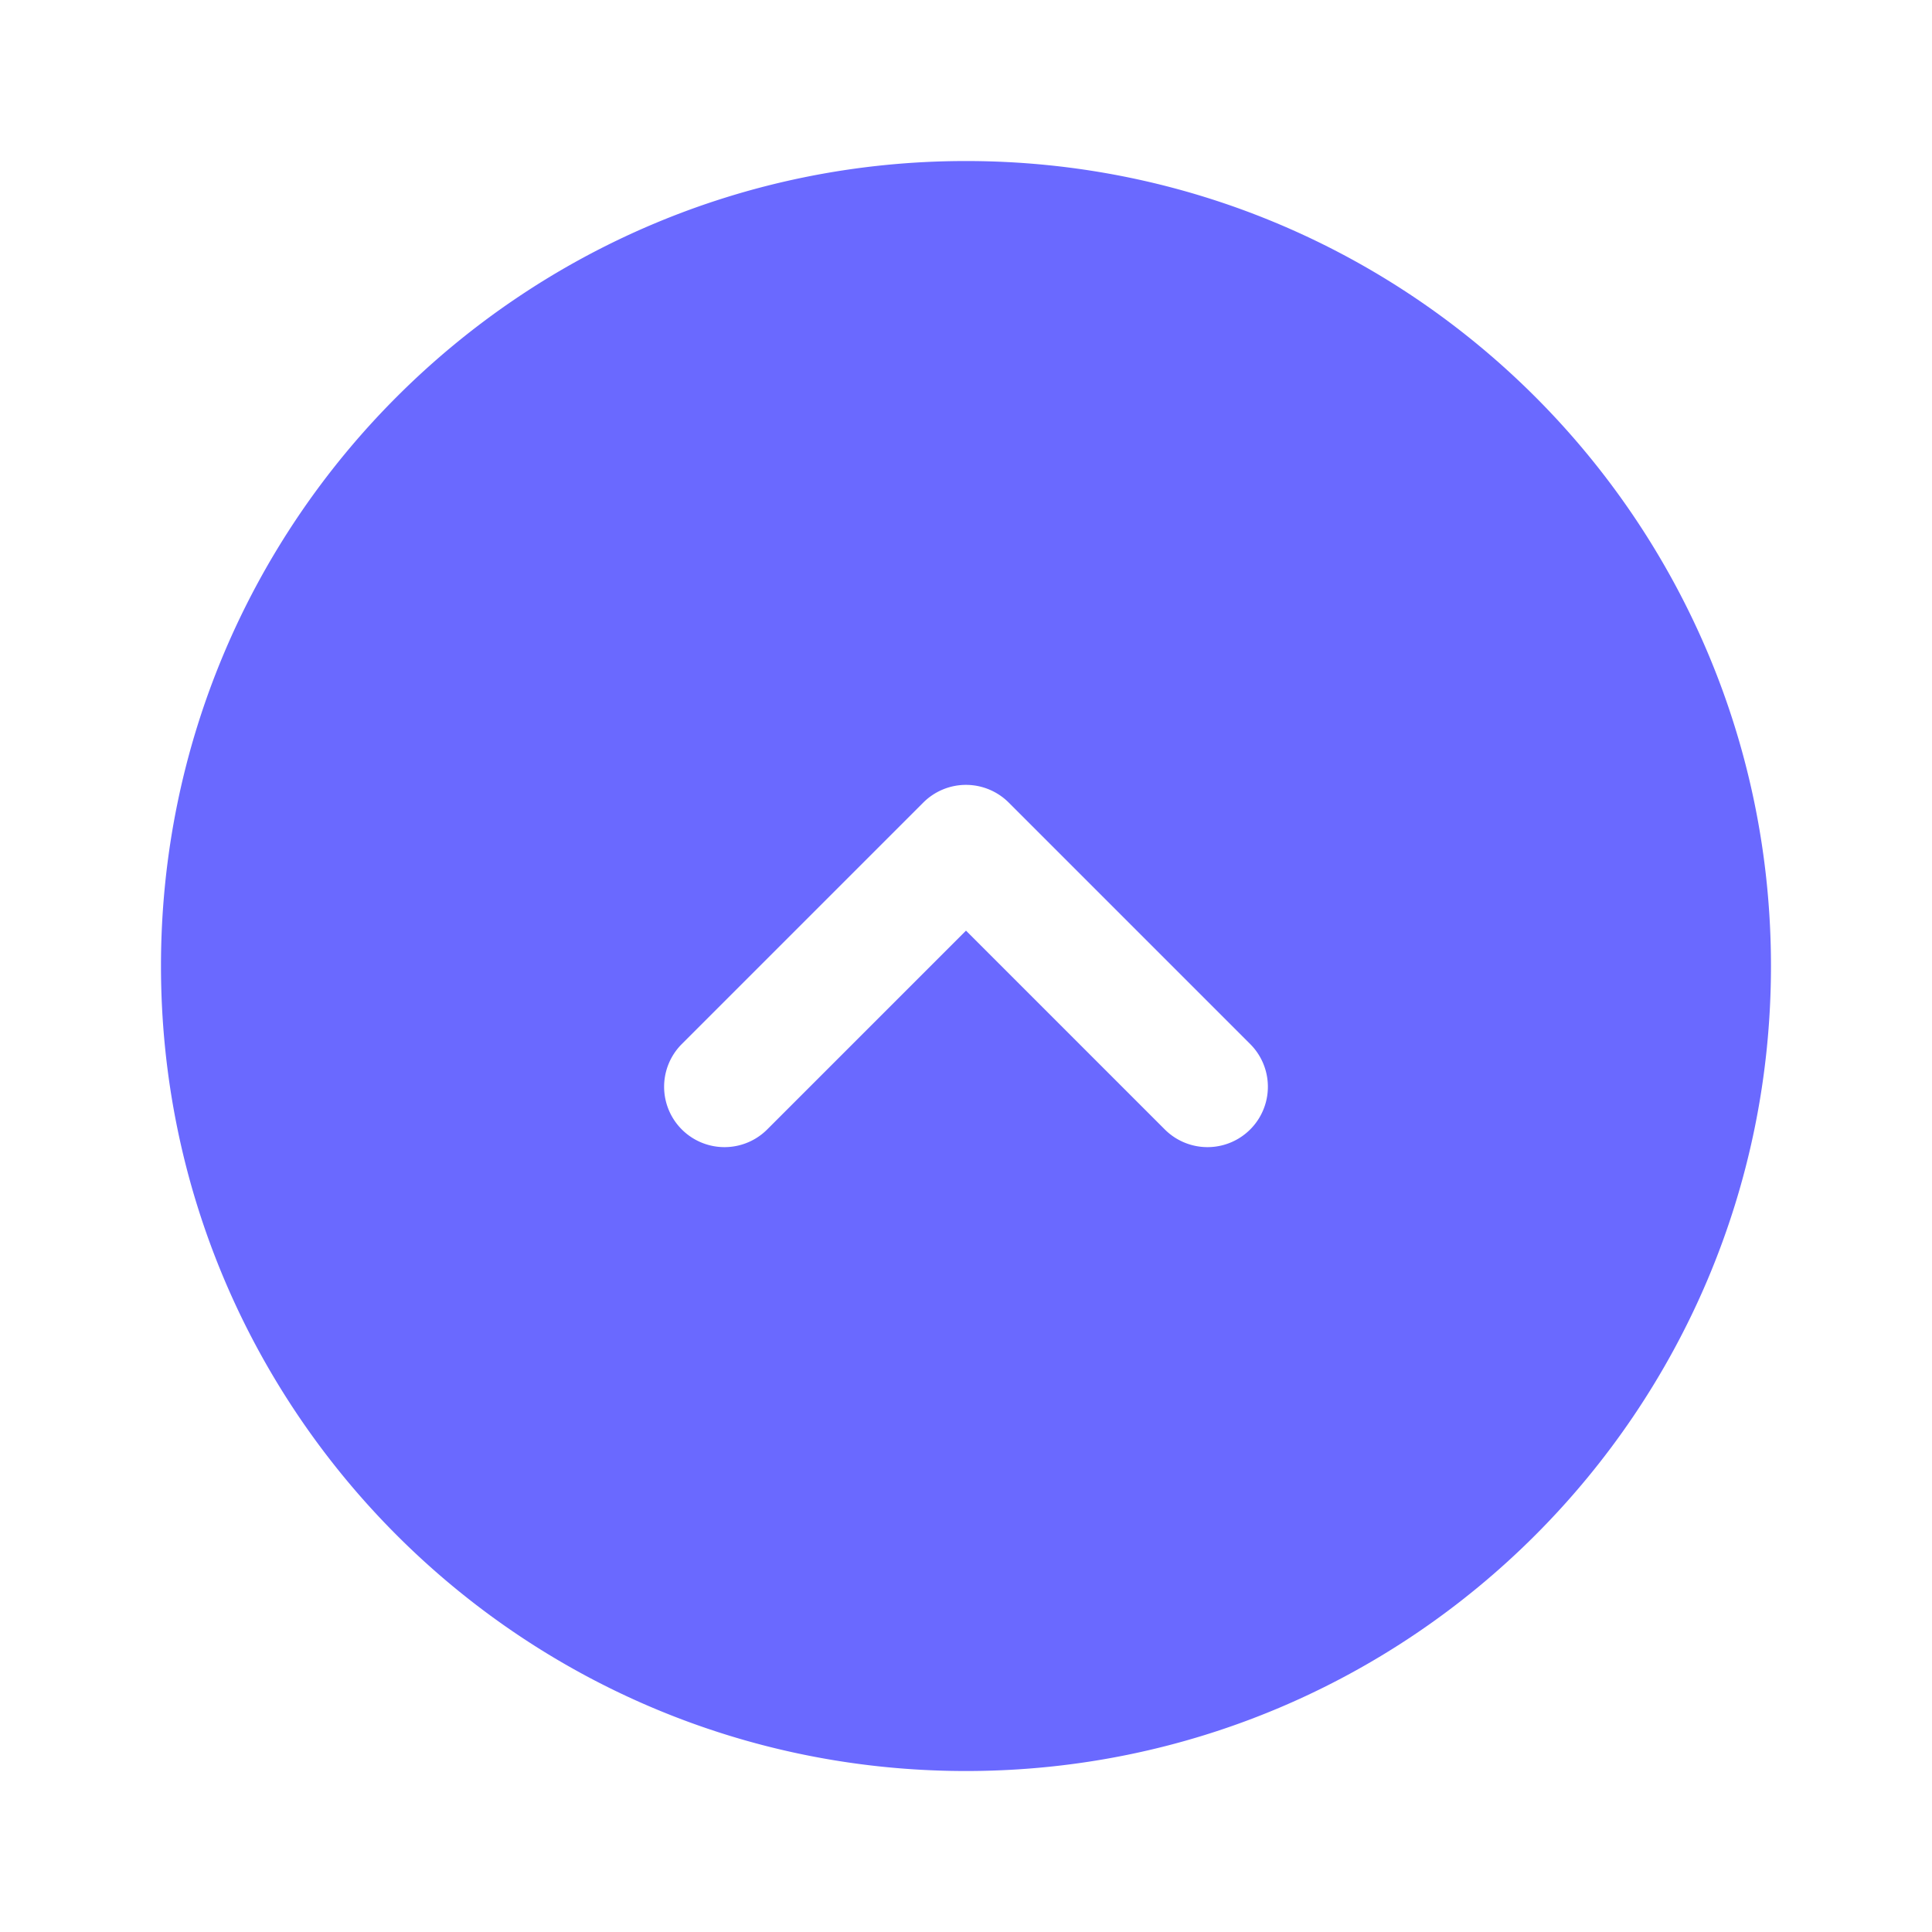
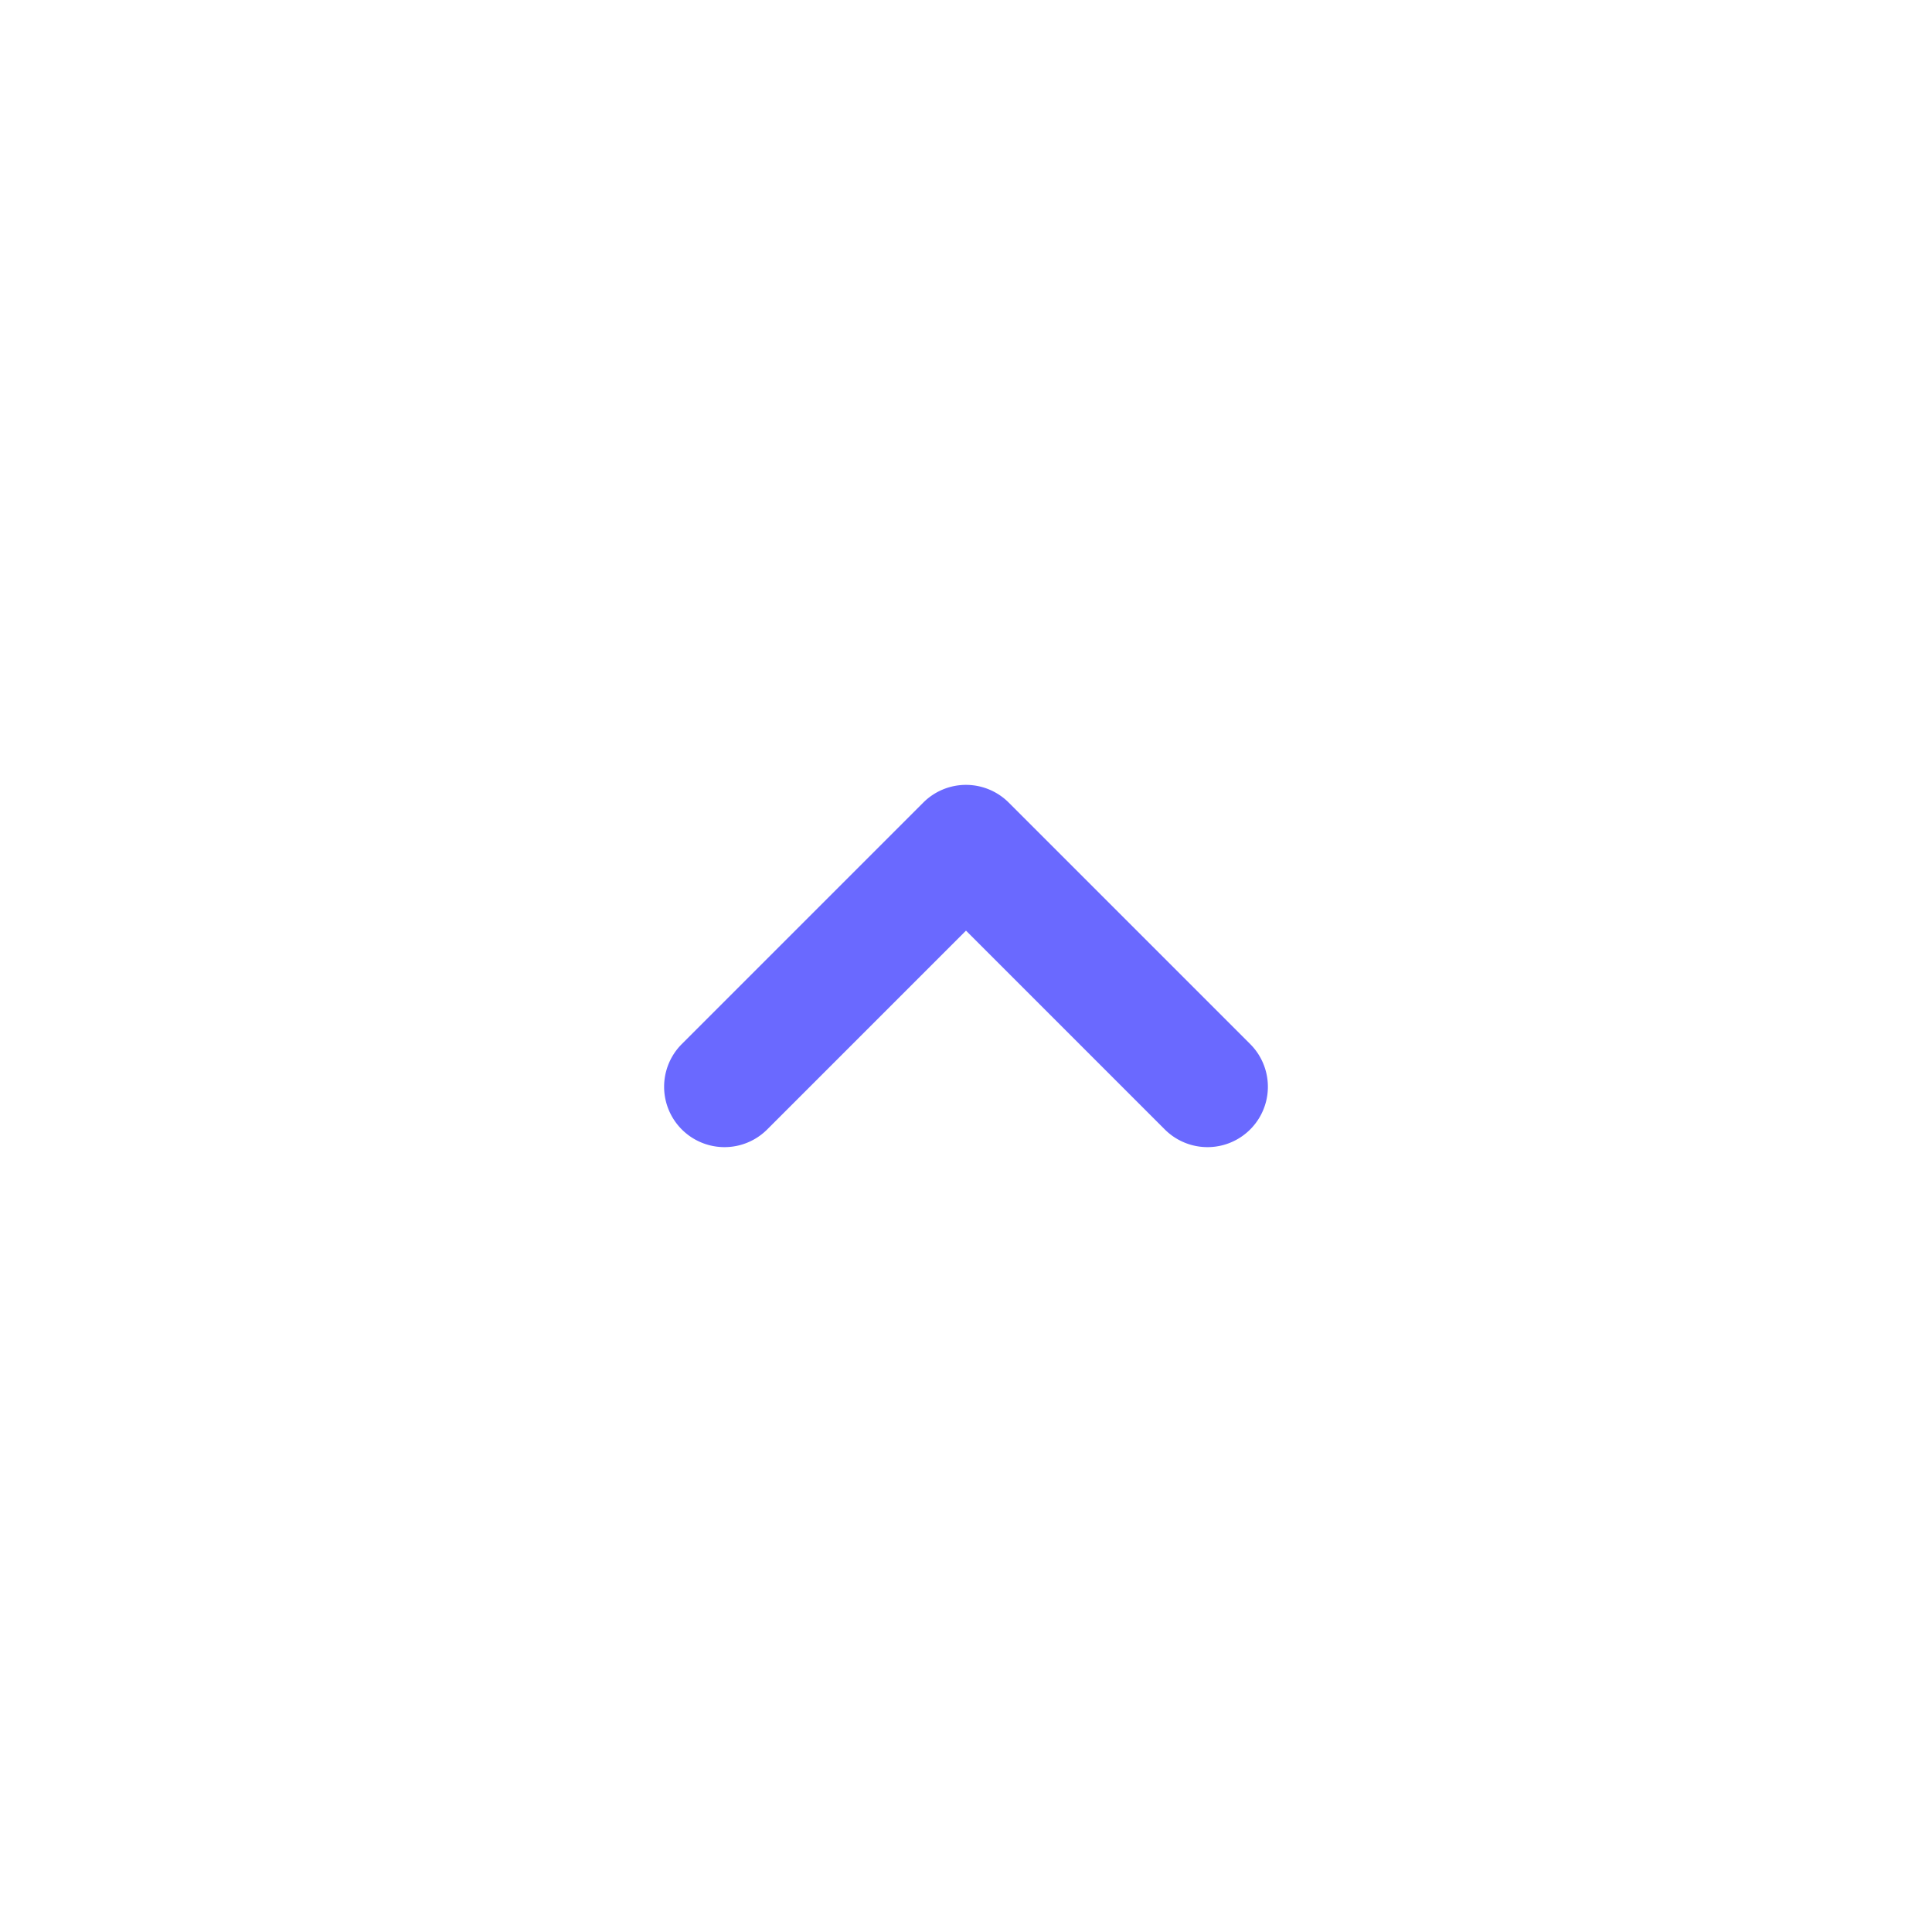
<svg xmlns="http://www.w3.org/2000/svg" width="40" height="40" fill="none">
-   <path fill="#6A69FF" fill-rule="evenodd" d="M20 36.667c9.204 0 16.666-7.462 16.666-16.667 0-9.205-7.462-16.666-16.666-16.666-9.205 0-16.667 7.461-16.667 16.666S10.795 36.667 20 36.667Zm0-20.417c.331 0 .65.132.884.366l5 5a1.25 1.25 0 0 1-1.768 1.768L20 19.268l-4.116 4.116a1.25 1.25 0 1 1-1.768-1.768l5-5A1.25 1.25 0 0 1 20 16.25Z" clip-rule="evenodd" />
+   <path fill="#6A69FF" fill-rule="evenodd" d="M20 36.667S10.795 36.667 20 36.667Zm0-20.417c.331 0 .65.132.884.366l5 5a1.25 1.25 0 0 1-1.768 1.768L20 19.268l-4.116 4.116a1.25 1.25 0 1 1-1.768-1.768l5-5A1.25 1.25 0 0 1 20 16.25Z" clip-rule="evenodd" />
</svg>